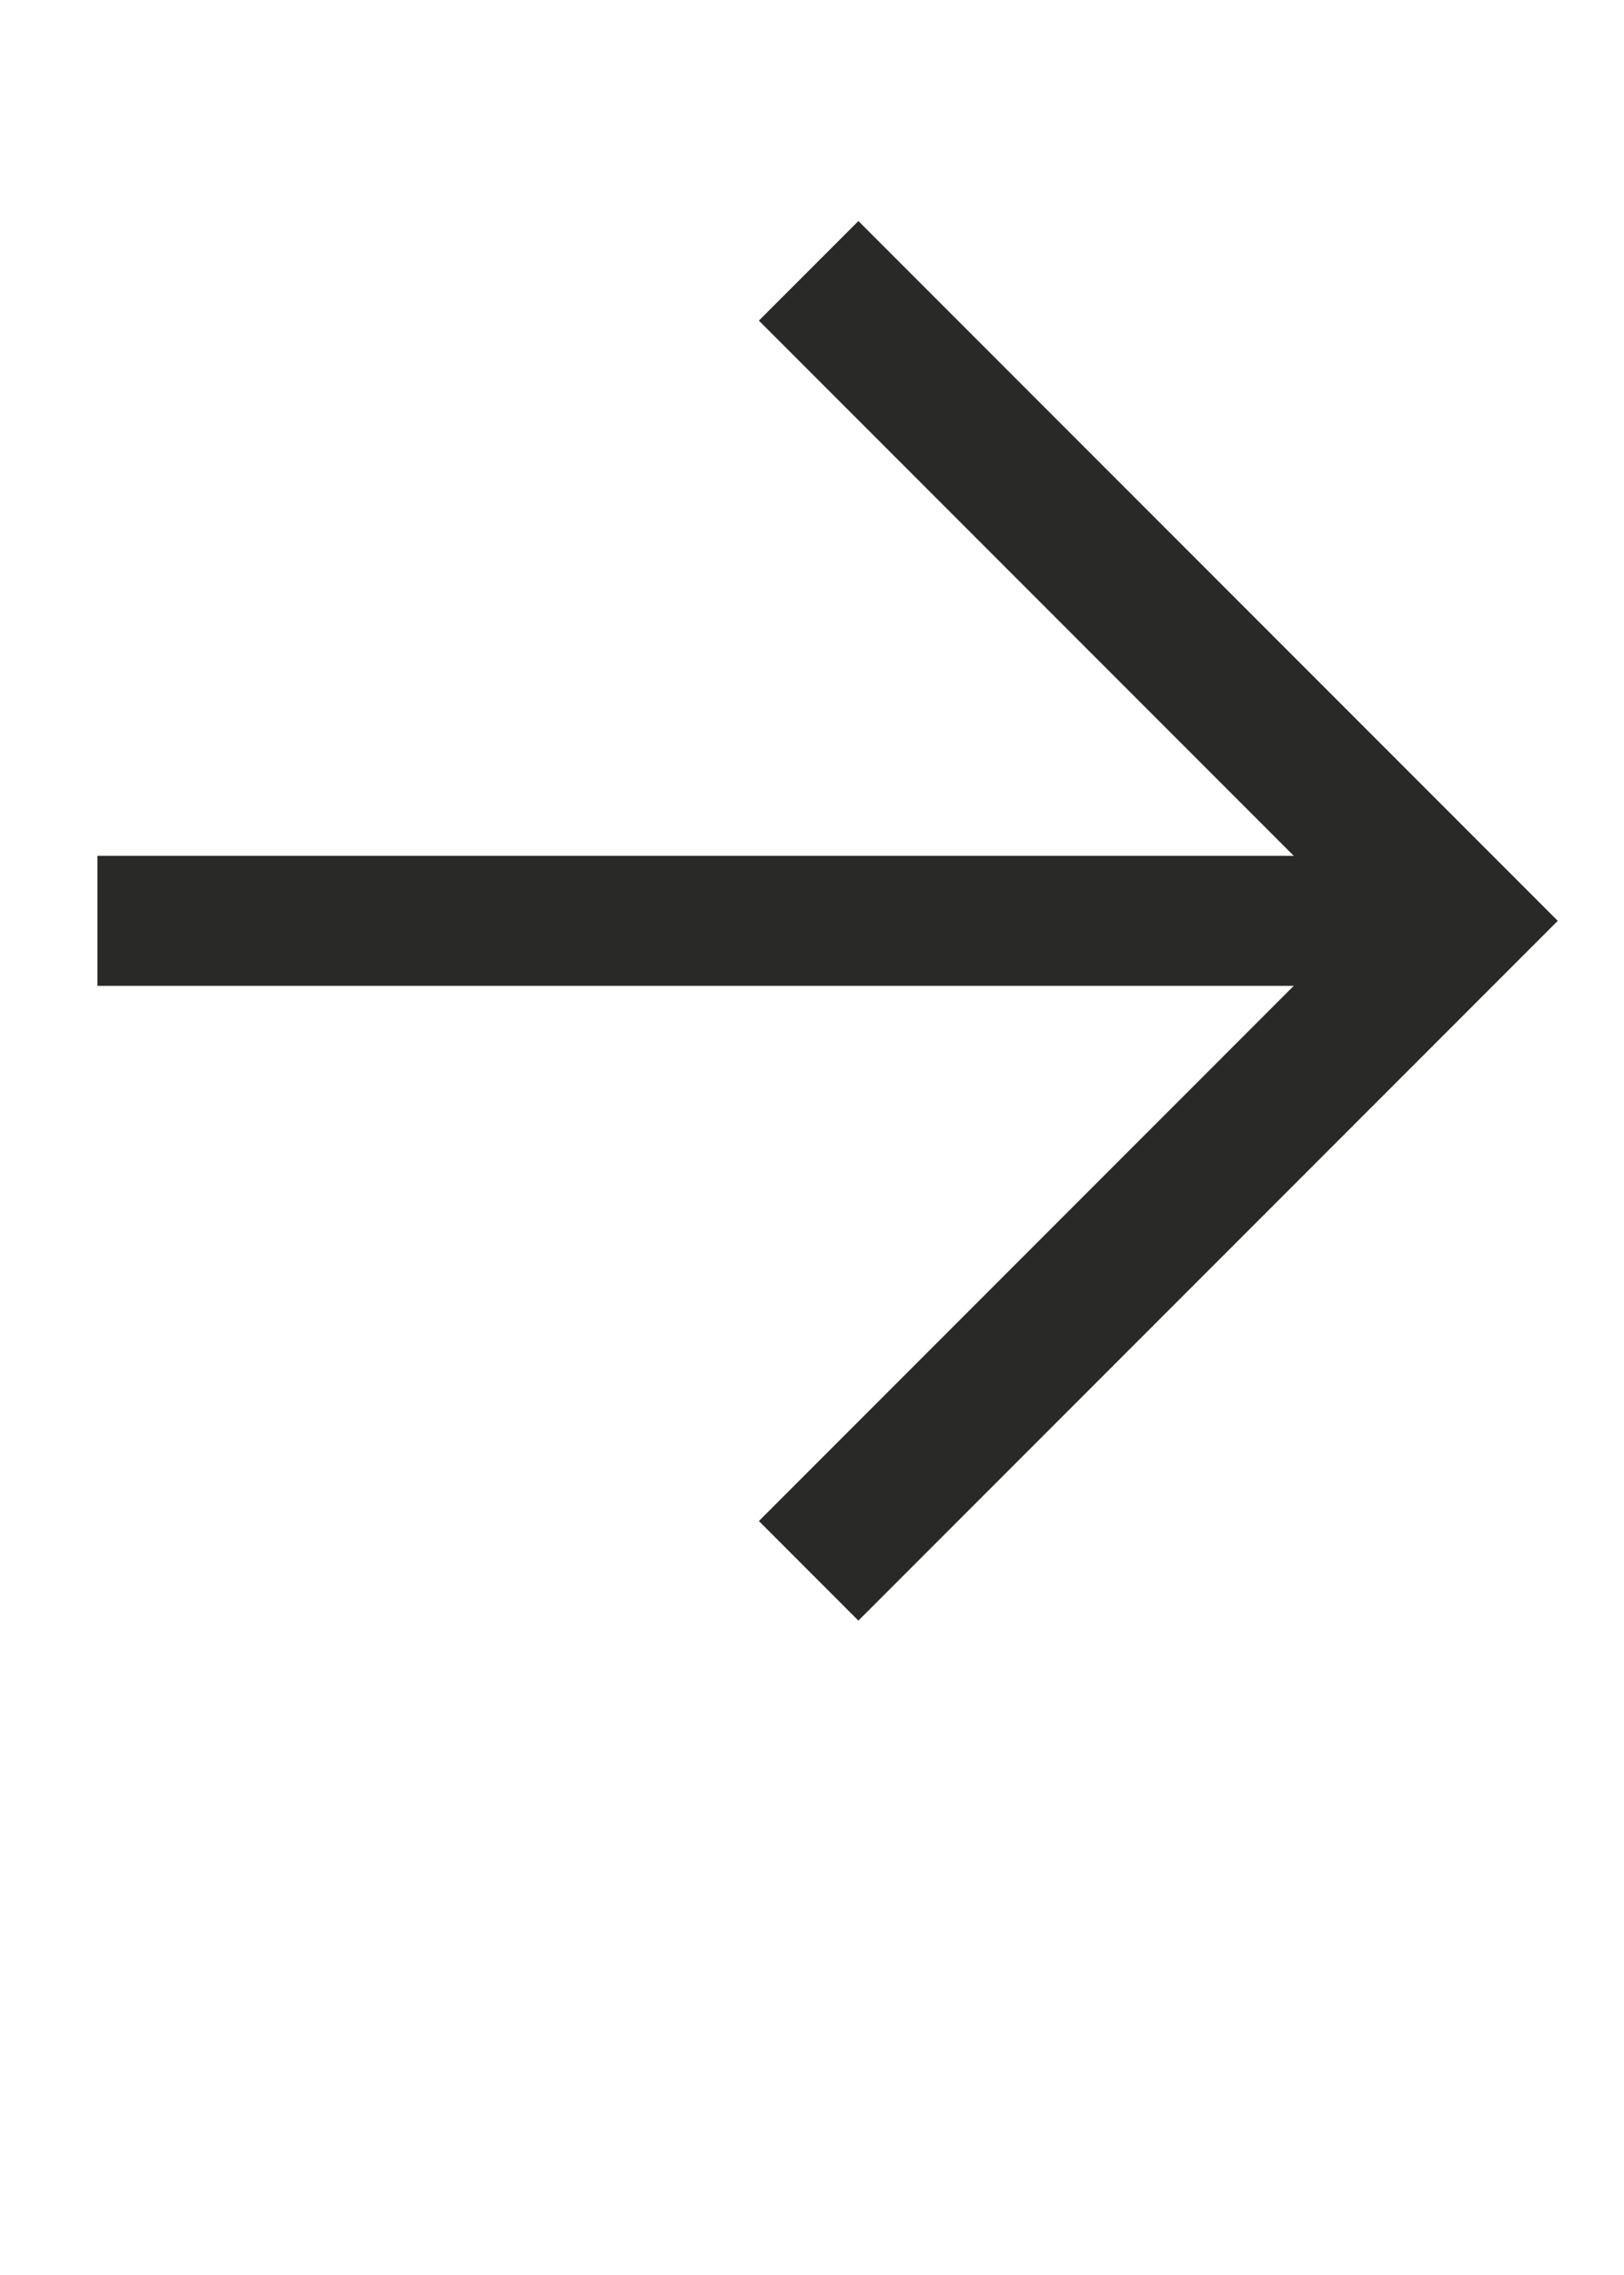
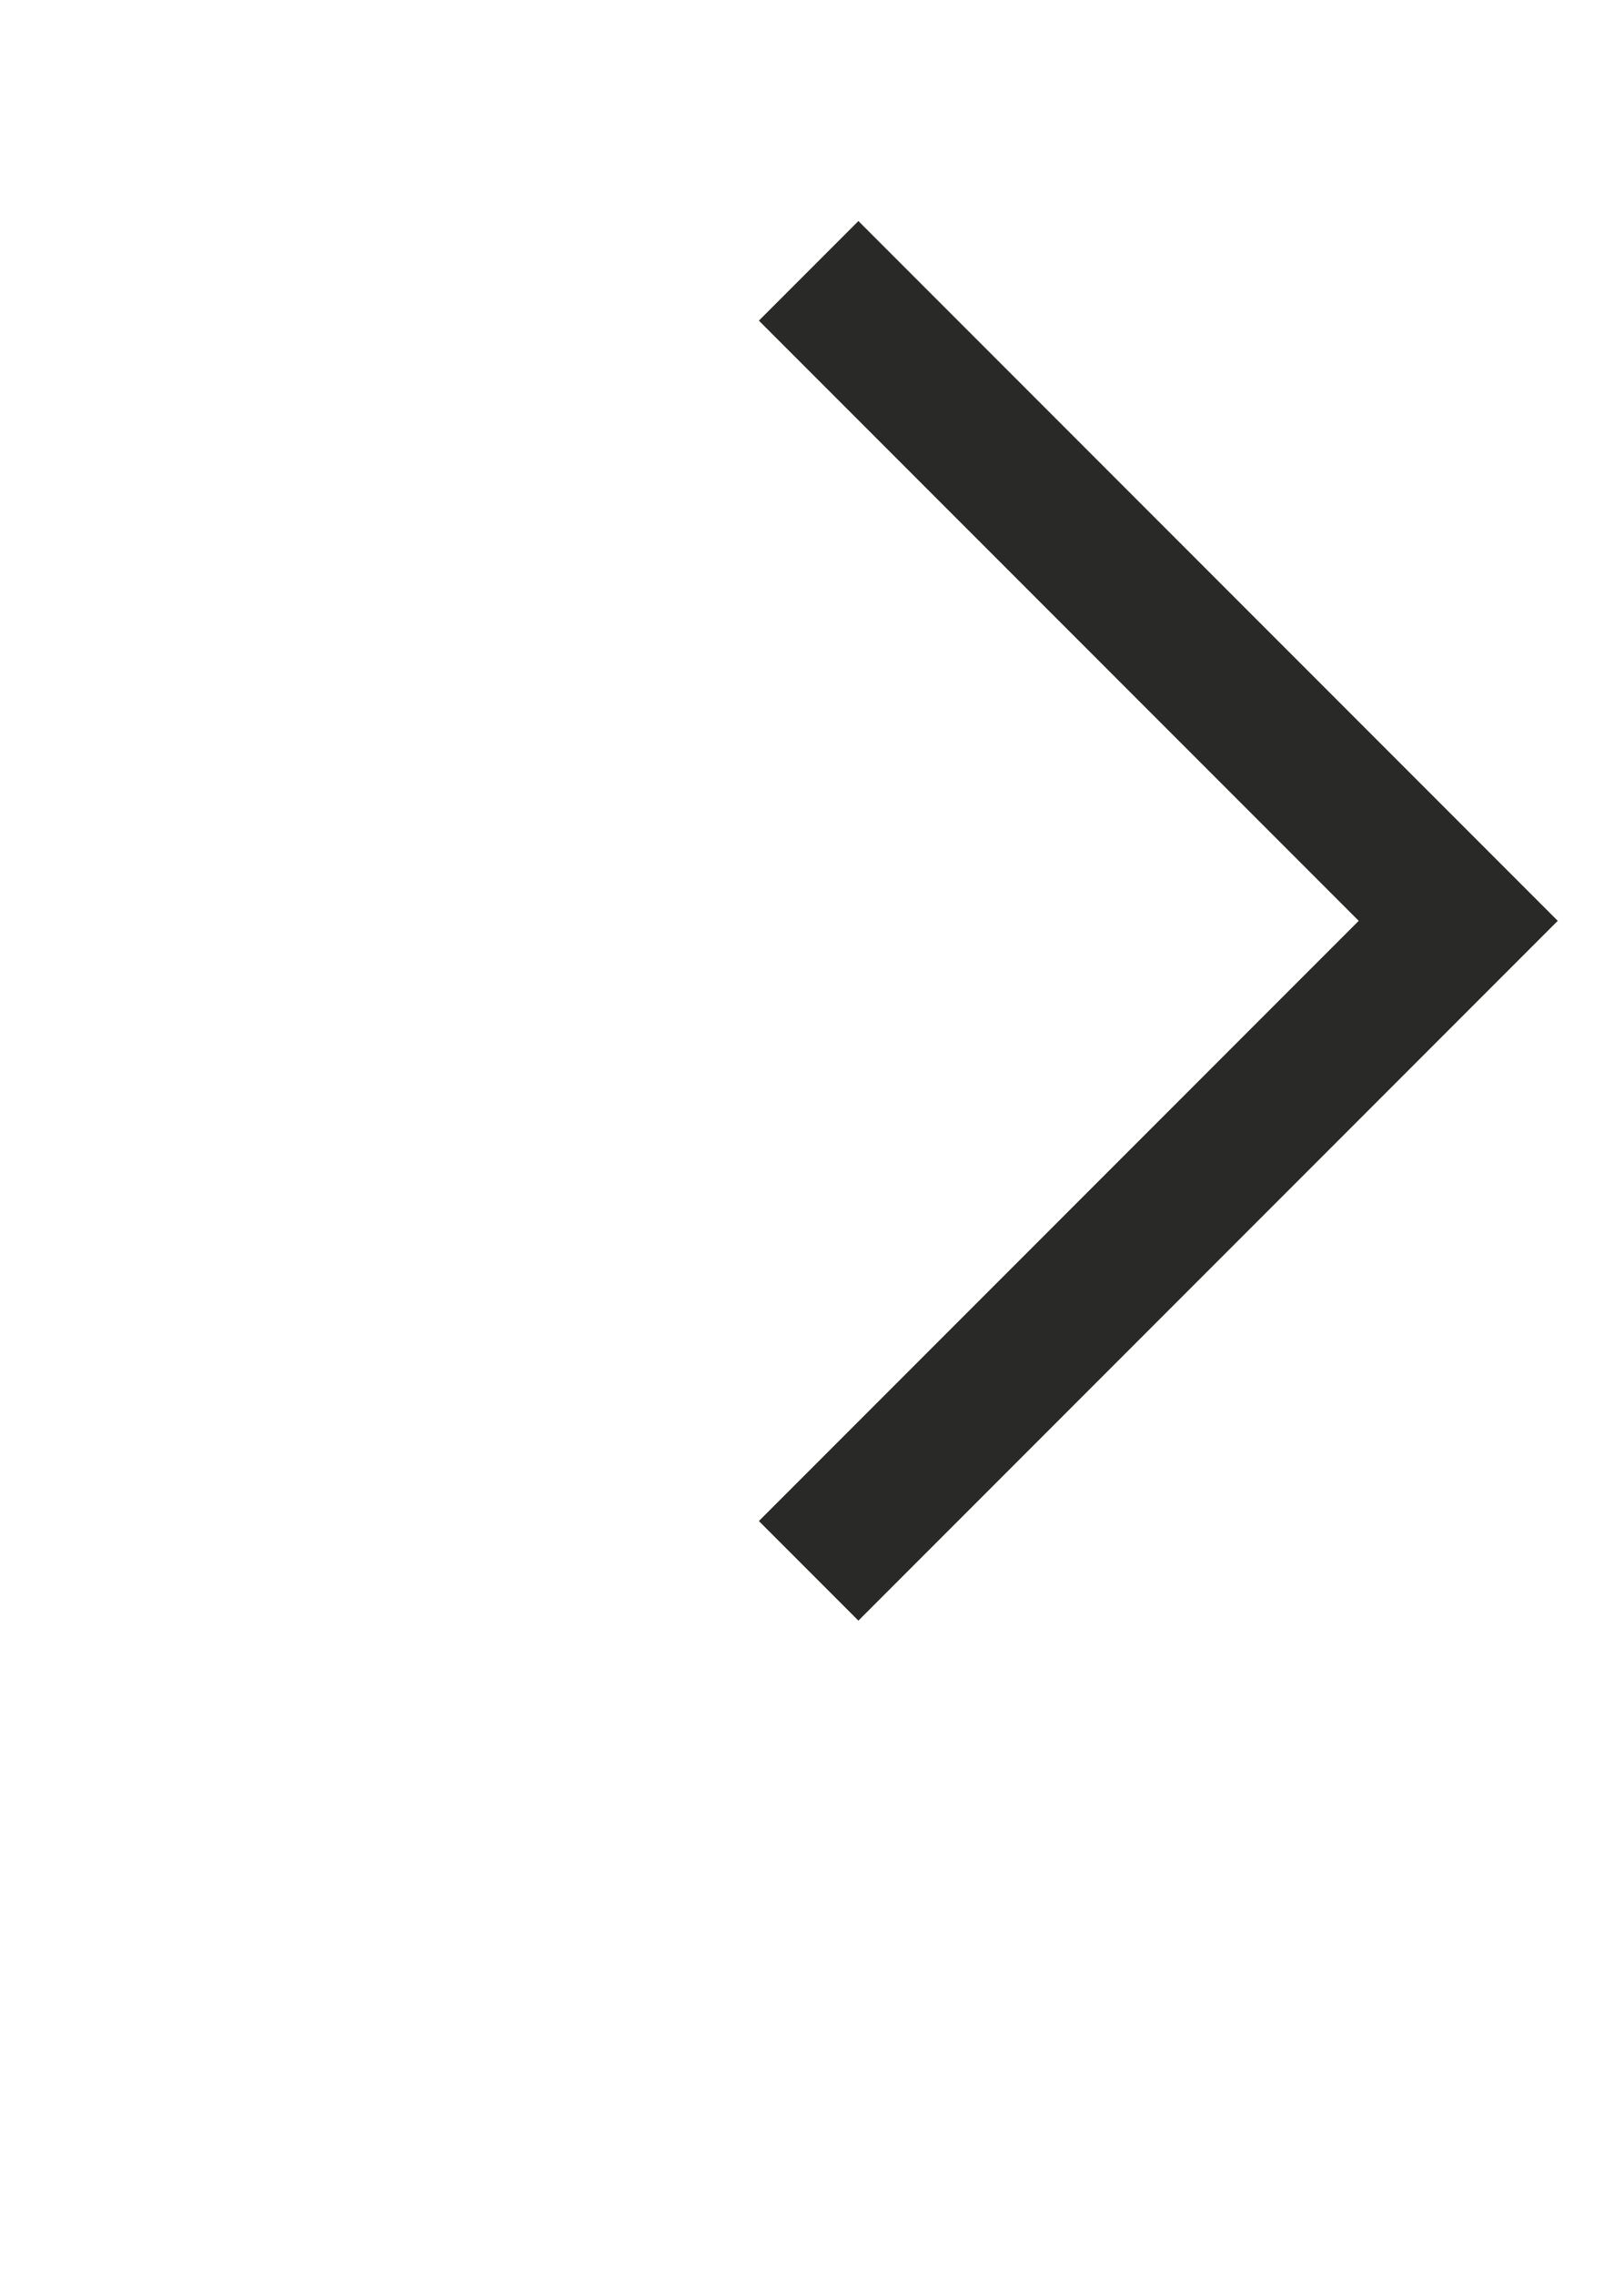
<svg xmlns="http://www.w3.org/2000/svg" width="15px" height="21px" viewBox="0 0 15 21" version="1.1">
  <title>Dynamiques / Icones / Mini / Fleche directe / Noir</title>
  <g id="Dynamiques-/-Icones-/-Mini-/-Fleche-directe-/-Noir" stroke="none" stroke-width="1" fill="none" fill-rule="evenodd">
-     <line x1="1.5" y1="8.5" x2="12.5" y2="8.5" id="Line-9" stroke="#292927" stroke-width="1.2" stroke-linecap="square" />
    <polyline id="Path-4" stroke="#292927" stroke-width="1.3" points="7.469 2.5 13.469 8.5 7.469 14.5" />
  </g>
</svg>